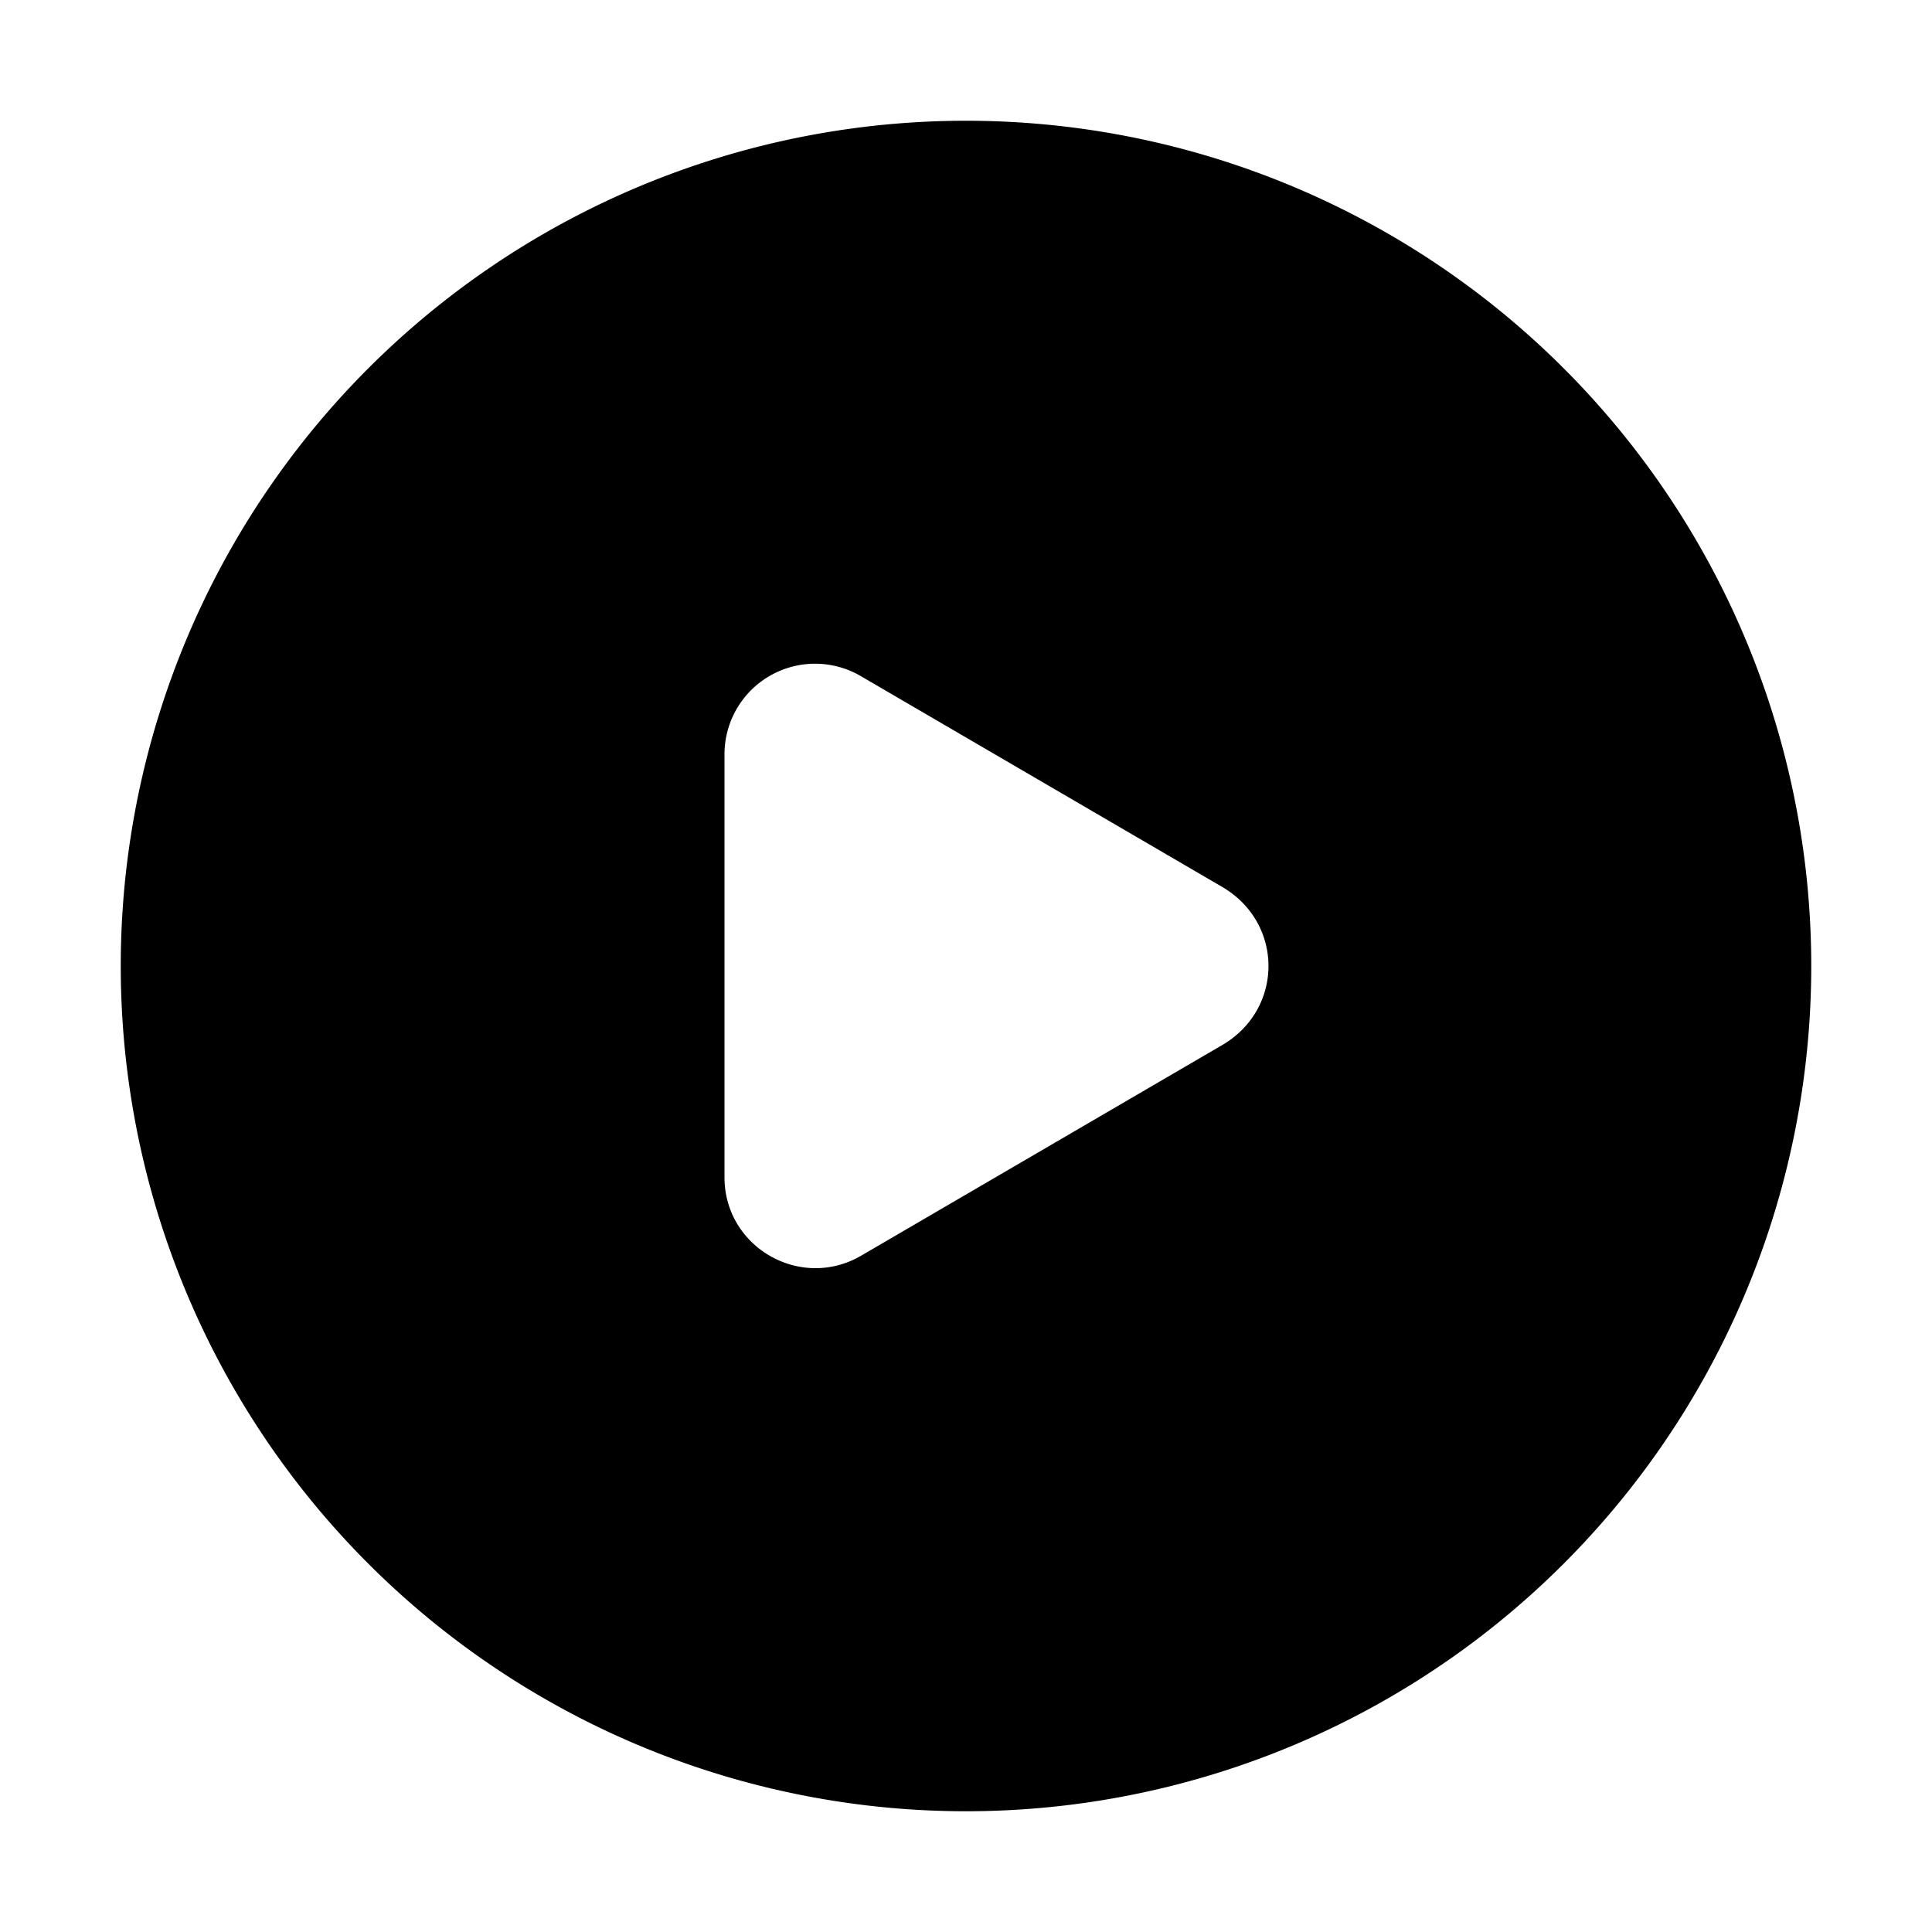
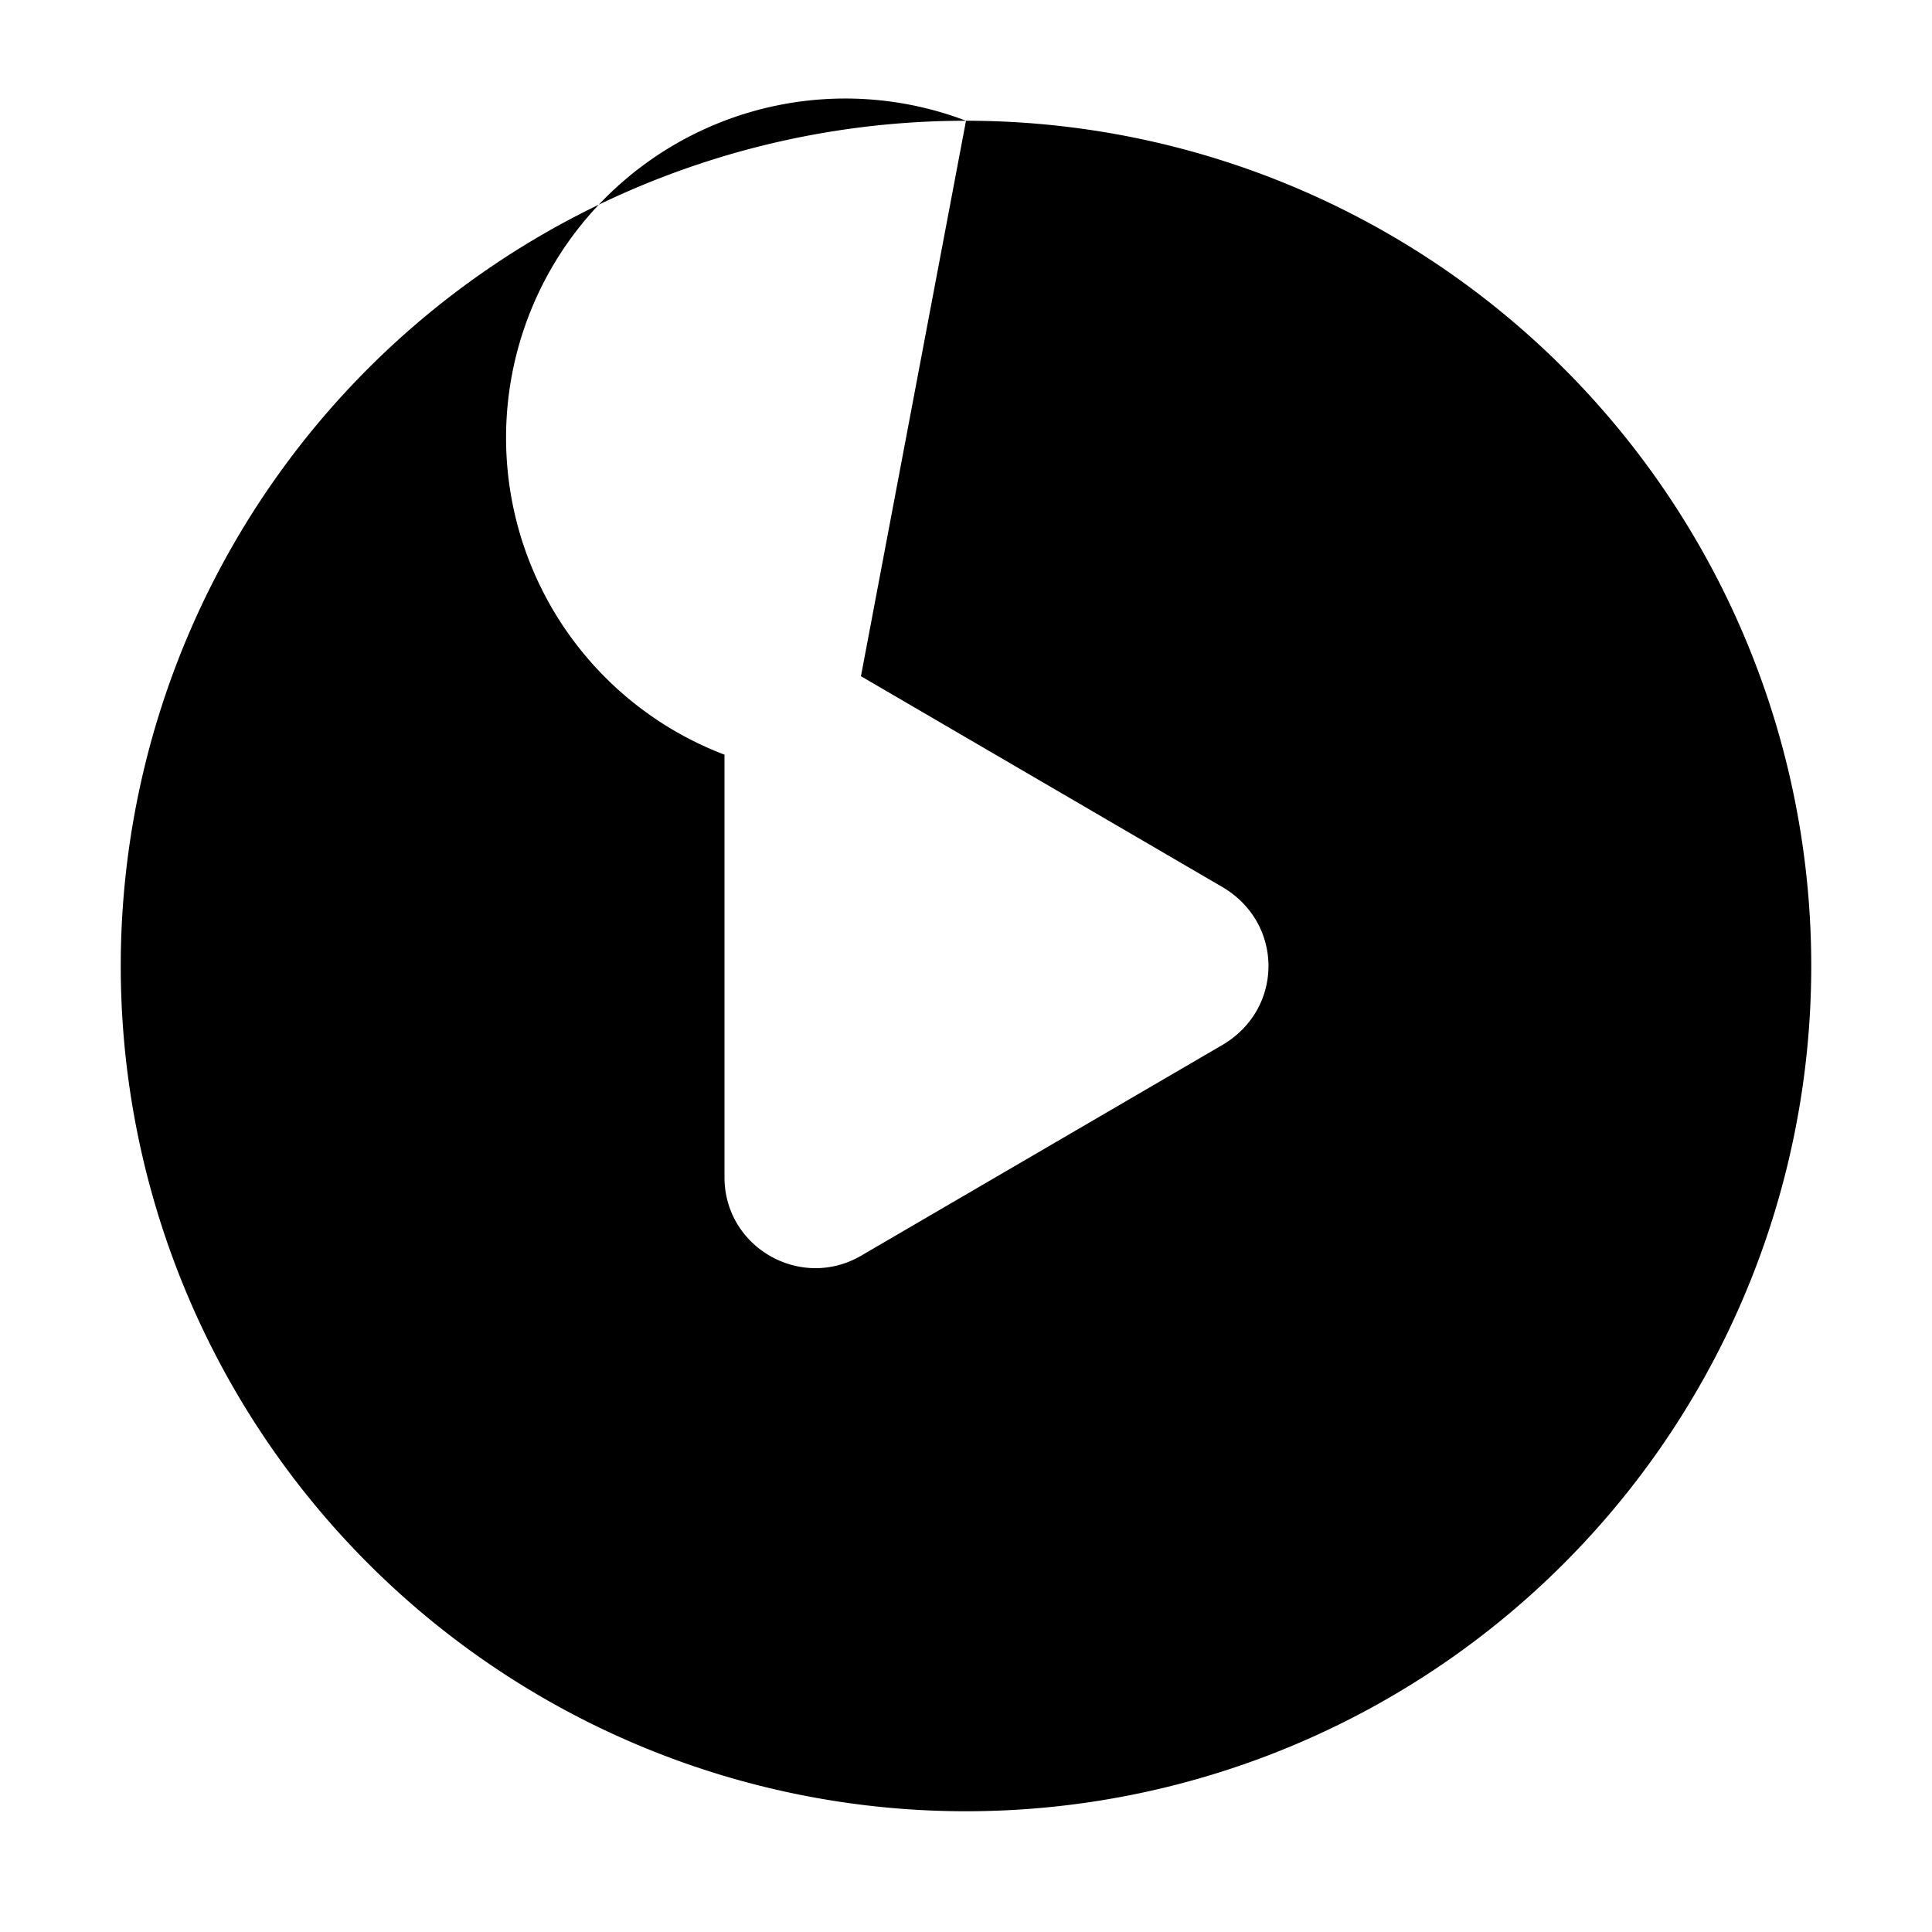
<svg xmlns="http://www.w3.org/2000/svg" width="16" height="16" viewBox="0 0 16 16">
-   <path d="M8 1a7 7 0 1 1 0 14A7 7 0 0 1 8 1Zm-.87 4.6A.75.75 0 0 0 6 6.25v3.5c0 .58.63.94 1.13.65l3-1.75c.5-.3.5-1 0-1.3l-3-1.75Z" />
+   <path d="M8 1a7 7 0 1 1 0 14A7 7 0 0 1 8 1ZA.75.75 0 0 0 6 6.25v3.5c0 .58.63.94 1.13.65l3-1.75c.5-.3.5-1 0-1.3l-3-1.75Z" />
</svg>